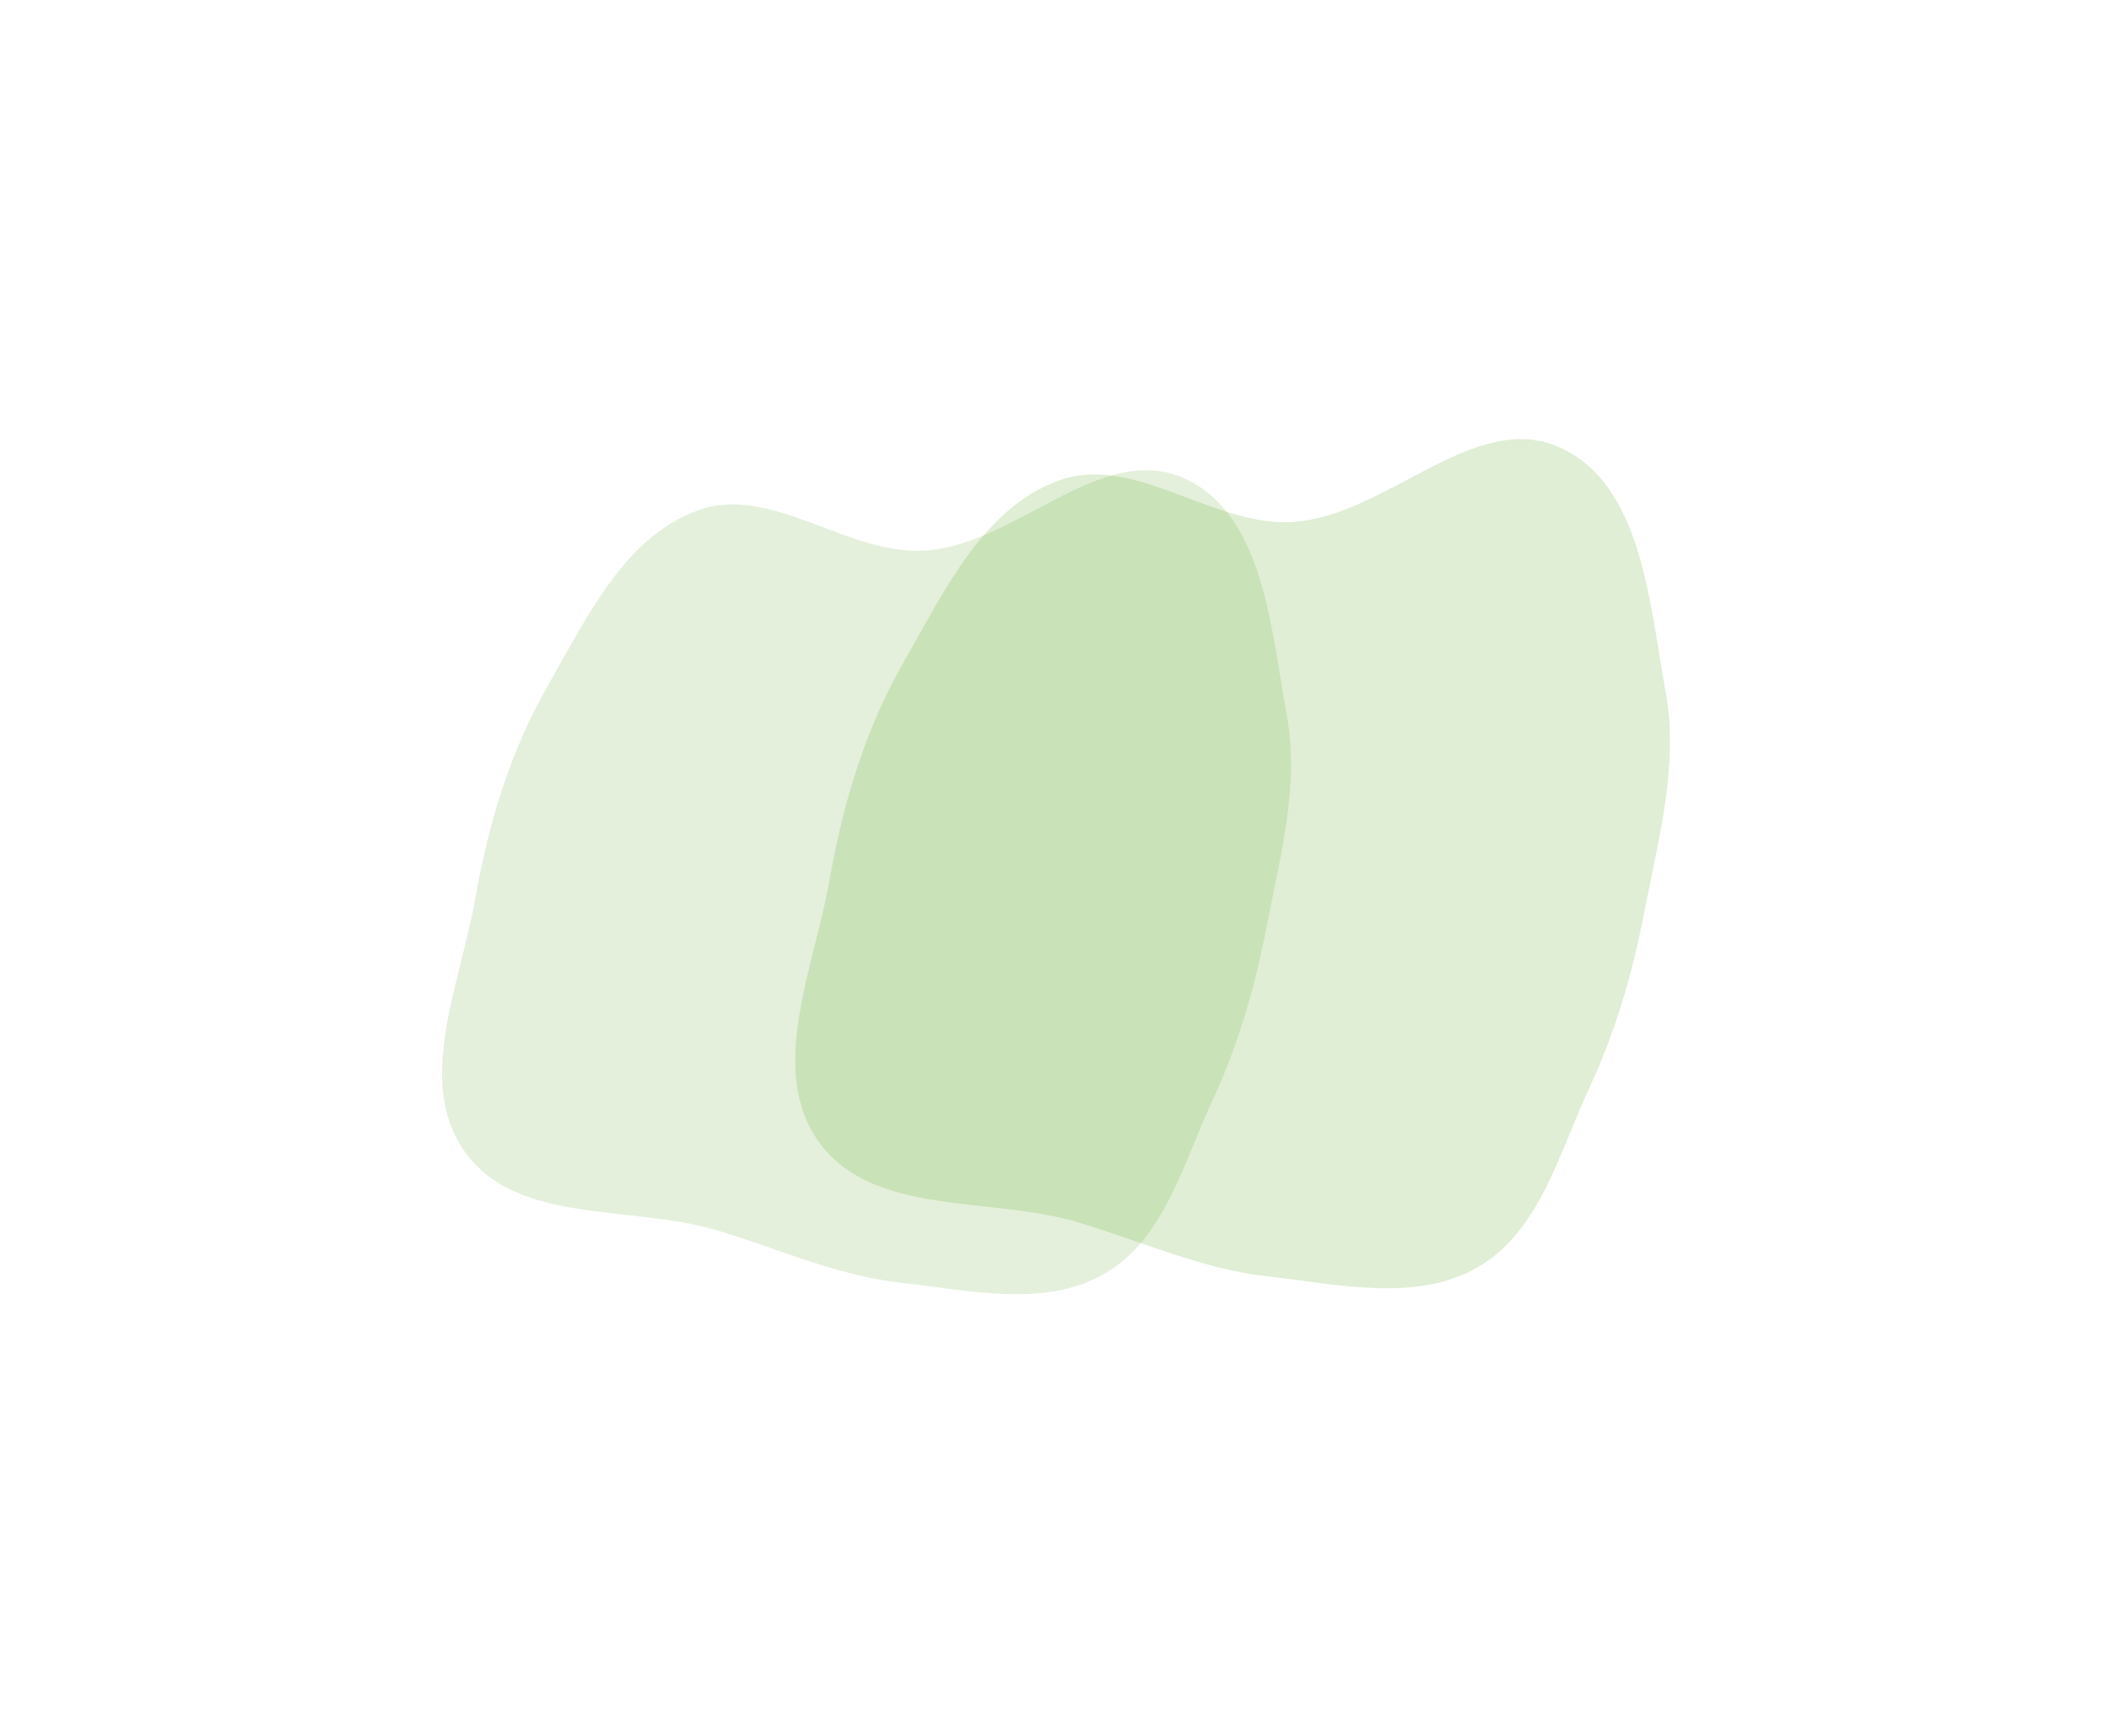
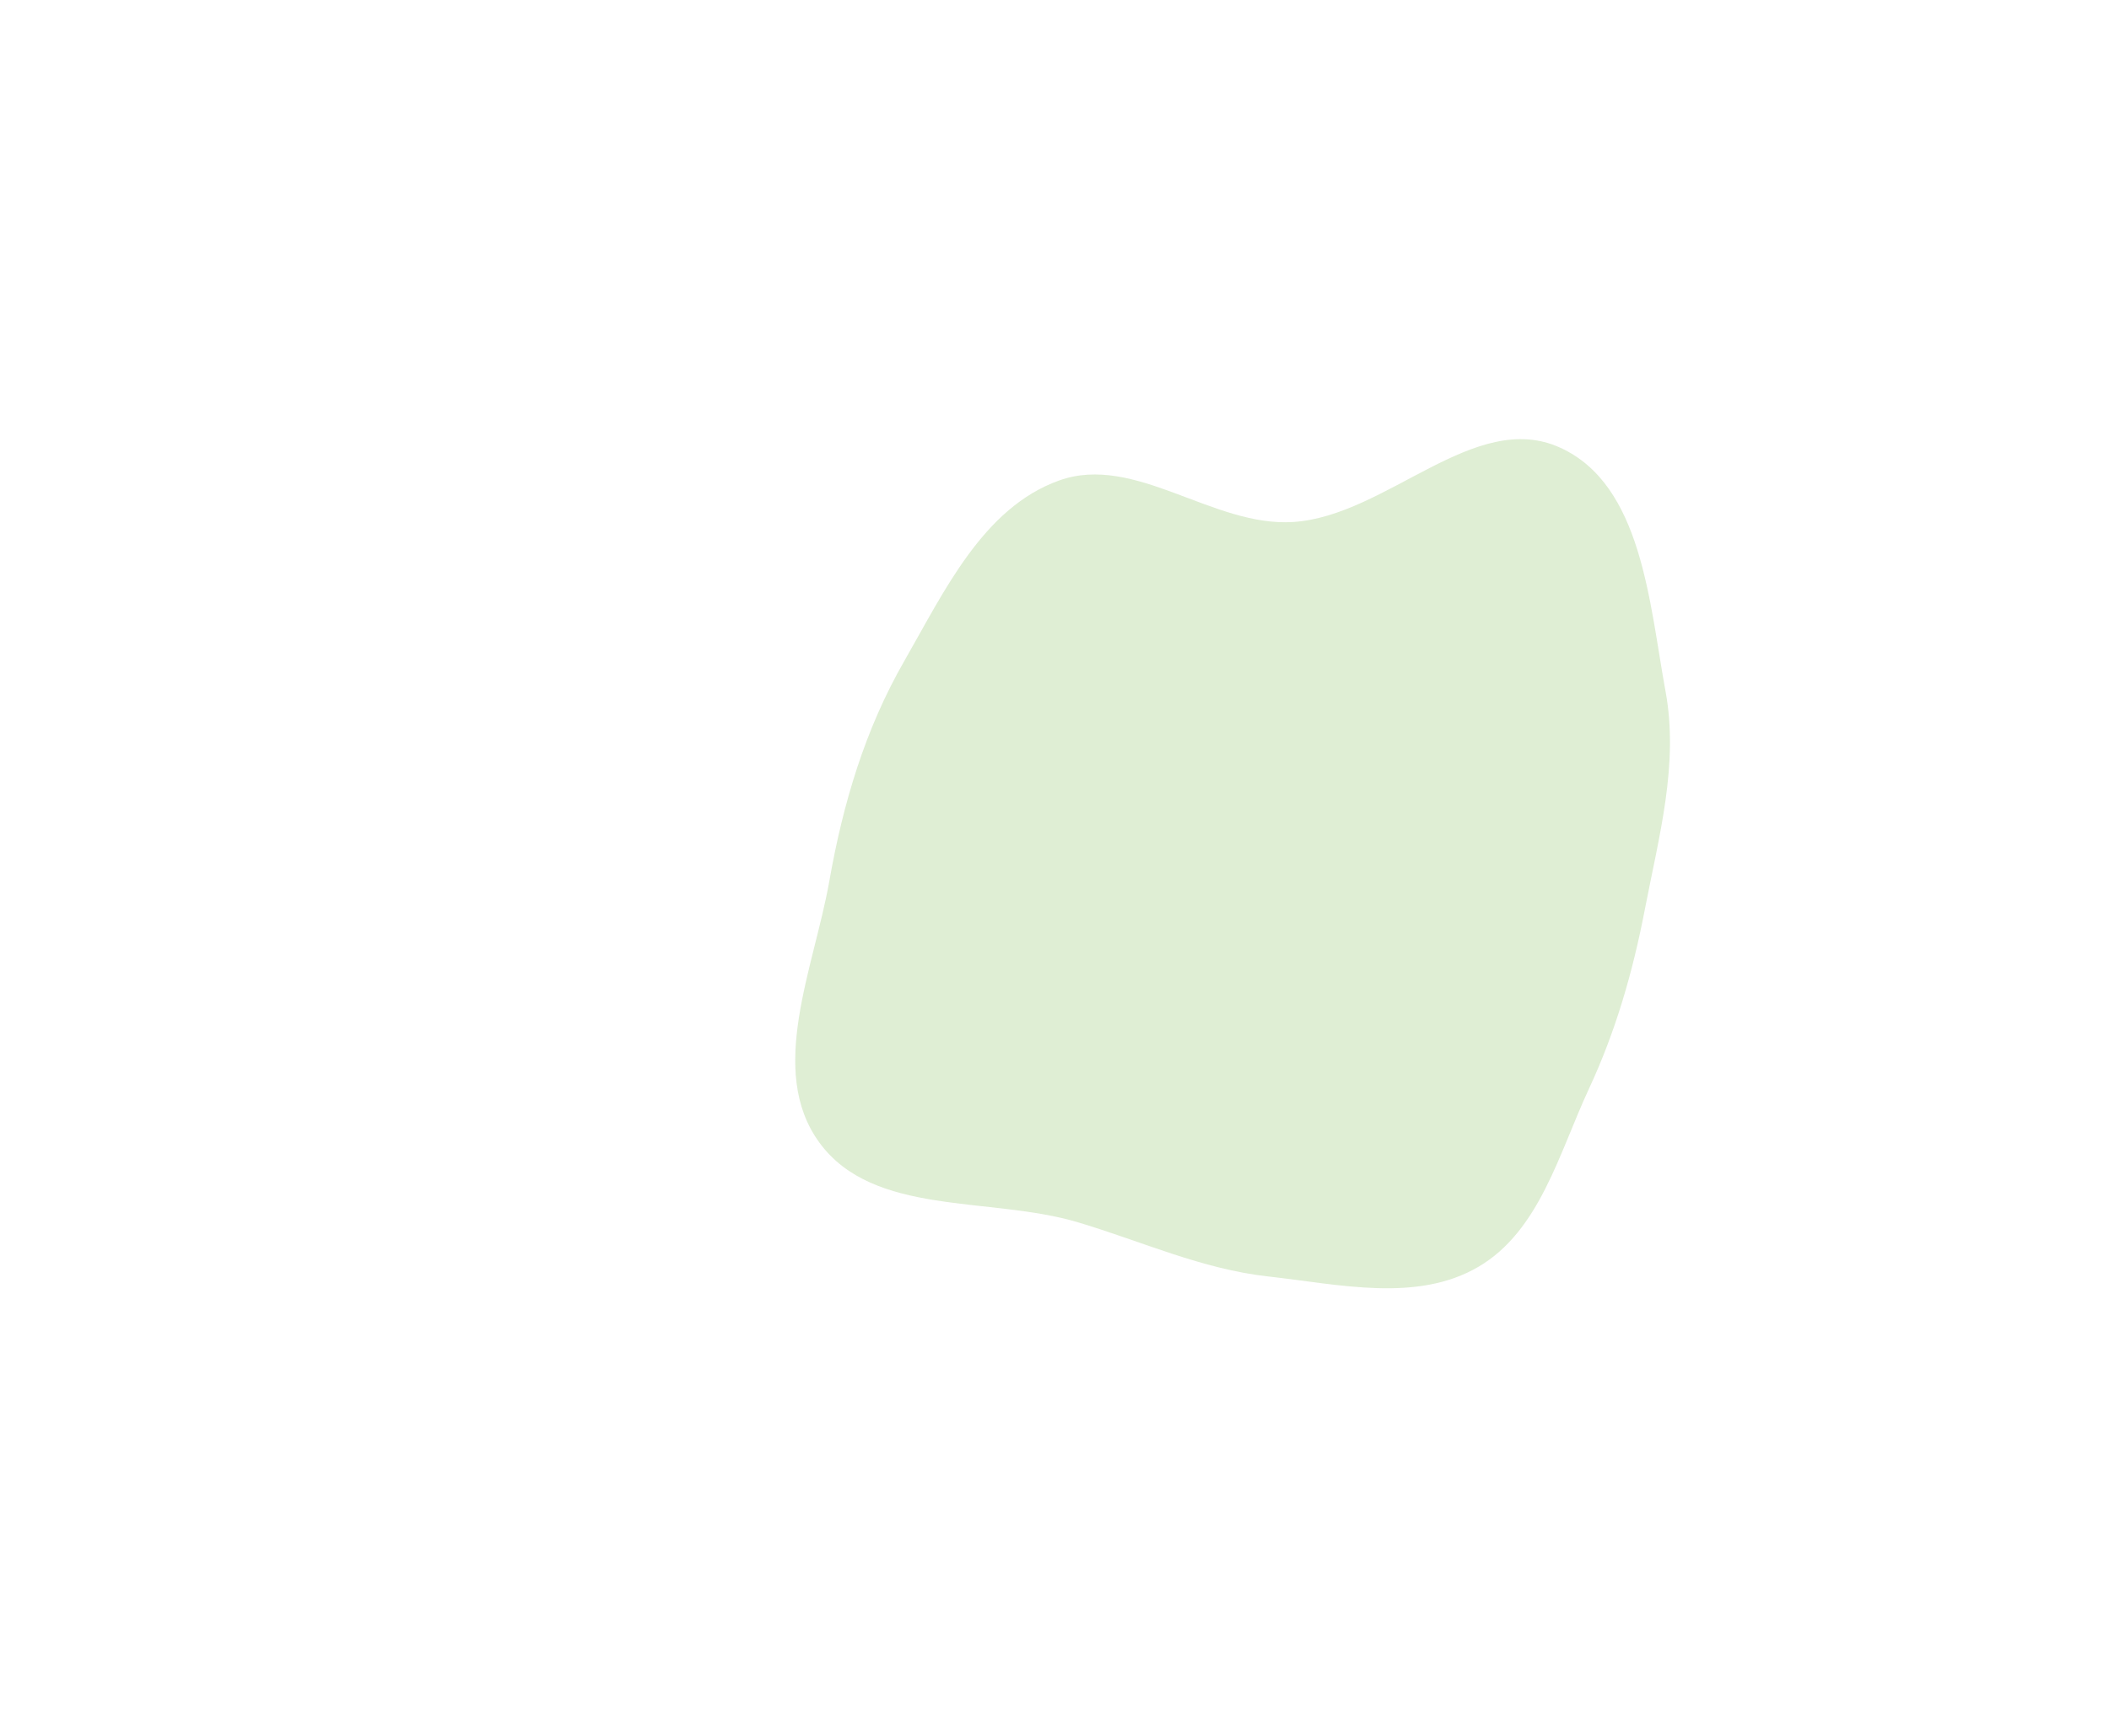
<svg xmlns="http://www.w3.org/2000/svg" width="577" height="475" viewBox="0 0 577 475" fill="none">
  <g opacity="0.2" filter="url(#filter0_f_582_2)">
    <path fill-rule="evenodd" clip-rule="evenodd" d="M455.675 189.159C459.341 209.116 453.873 228.792 450.036 248.706C446.73 265.863 442.093 282.059 434.722 297.894C426.513 315.531 421.24 336.798 404.46 346.62C387.627 356.473 366.38 351.41 346.983 349.253C328.746 347.224 312.514 339.687 294.926 334.436C270.855 327.25 238.94 332.905 224.145 312.578C209.842 292.927 222.691 264.908 226.911 240.987C230.651 219.787 236.664 199.571 247.374 180.91C258.371 161.749 268.978 138.904 289.771 131.464C310.529 124.036 331.821 144.261 353.826 142.82C379.481 141.139 403.428 111.83 426.847 122.485C449.255 132.68 451.225 164.935 455.675 189.159Z" fill="#5FA829" />
  </g>
  <g opacity="0.17" filter="url(#filter1_f_582_2)">
-     <path fill-rule="evenodd" clip-rule="evenodd" d="M352.031 195.61C355.589 214.977 350.282 234.073 346.558 253.398C343.35 270.049 338.85 285.766 331.697 301.133C323.73 318.249 318.613 338.888 302.329 348.42C285.992 357.982 265.373 353.069 246.549 350.975C228.851 349.006 213.098 341.692 196.03 336.596C172.67 329.622 141.697 335.11 127.339 315.383C113.459 296.313 125.928 269.122 130.024 245.907C133.653 225.333 139.488 205.714 149.882 187.605C160.554 169.009 170.848 146.839 191.027 139.619C211.172 132.411 231.835 152.038 253.19 150.639C278.087 149.009 301.327 120.565 324.054 130.905C345.8 140.799 347.712 172.102 352.031 195.61Z" fill="#5FA829" />
-   </g>
+     </g>
  <defs>
    <filter id="filter0_f_582_2" x="97.566" y="0.159" width="479.319" height="472.326" filterUnits="userSpaceOnUse" color-interpolation-filters="sRGB">
      <feFlood flood-opacity="0" result="BackgroundImageFix" />
      <feBlend mode="normal" in="SourceGraphic" in2="BackgroundImageFix" result="shape" />
      <feGaussianBlur stdDeviation="60" result="effect1_foregroundBlur_582_2" />
    </filter>
    <filter id="filter1_f_582_2" x="0.954" y="8.648" width="472.252" height="465.463" filterUnits="userSpaceOnUse" color-interpolation-filters="sRGB">
      <feFlood flood-opacity="0" result="BackgroundImageFix" />
      <feBlend mode="normal" in="SourceGraphic" in2="BackgroundImageFix" result="shape" />
      <feGaussianBlur stdDeviation="60" result="effect1_foregroundBlur_582_2" />
    </filter>
  </defs>
</svg>